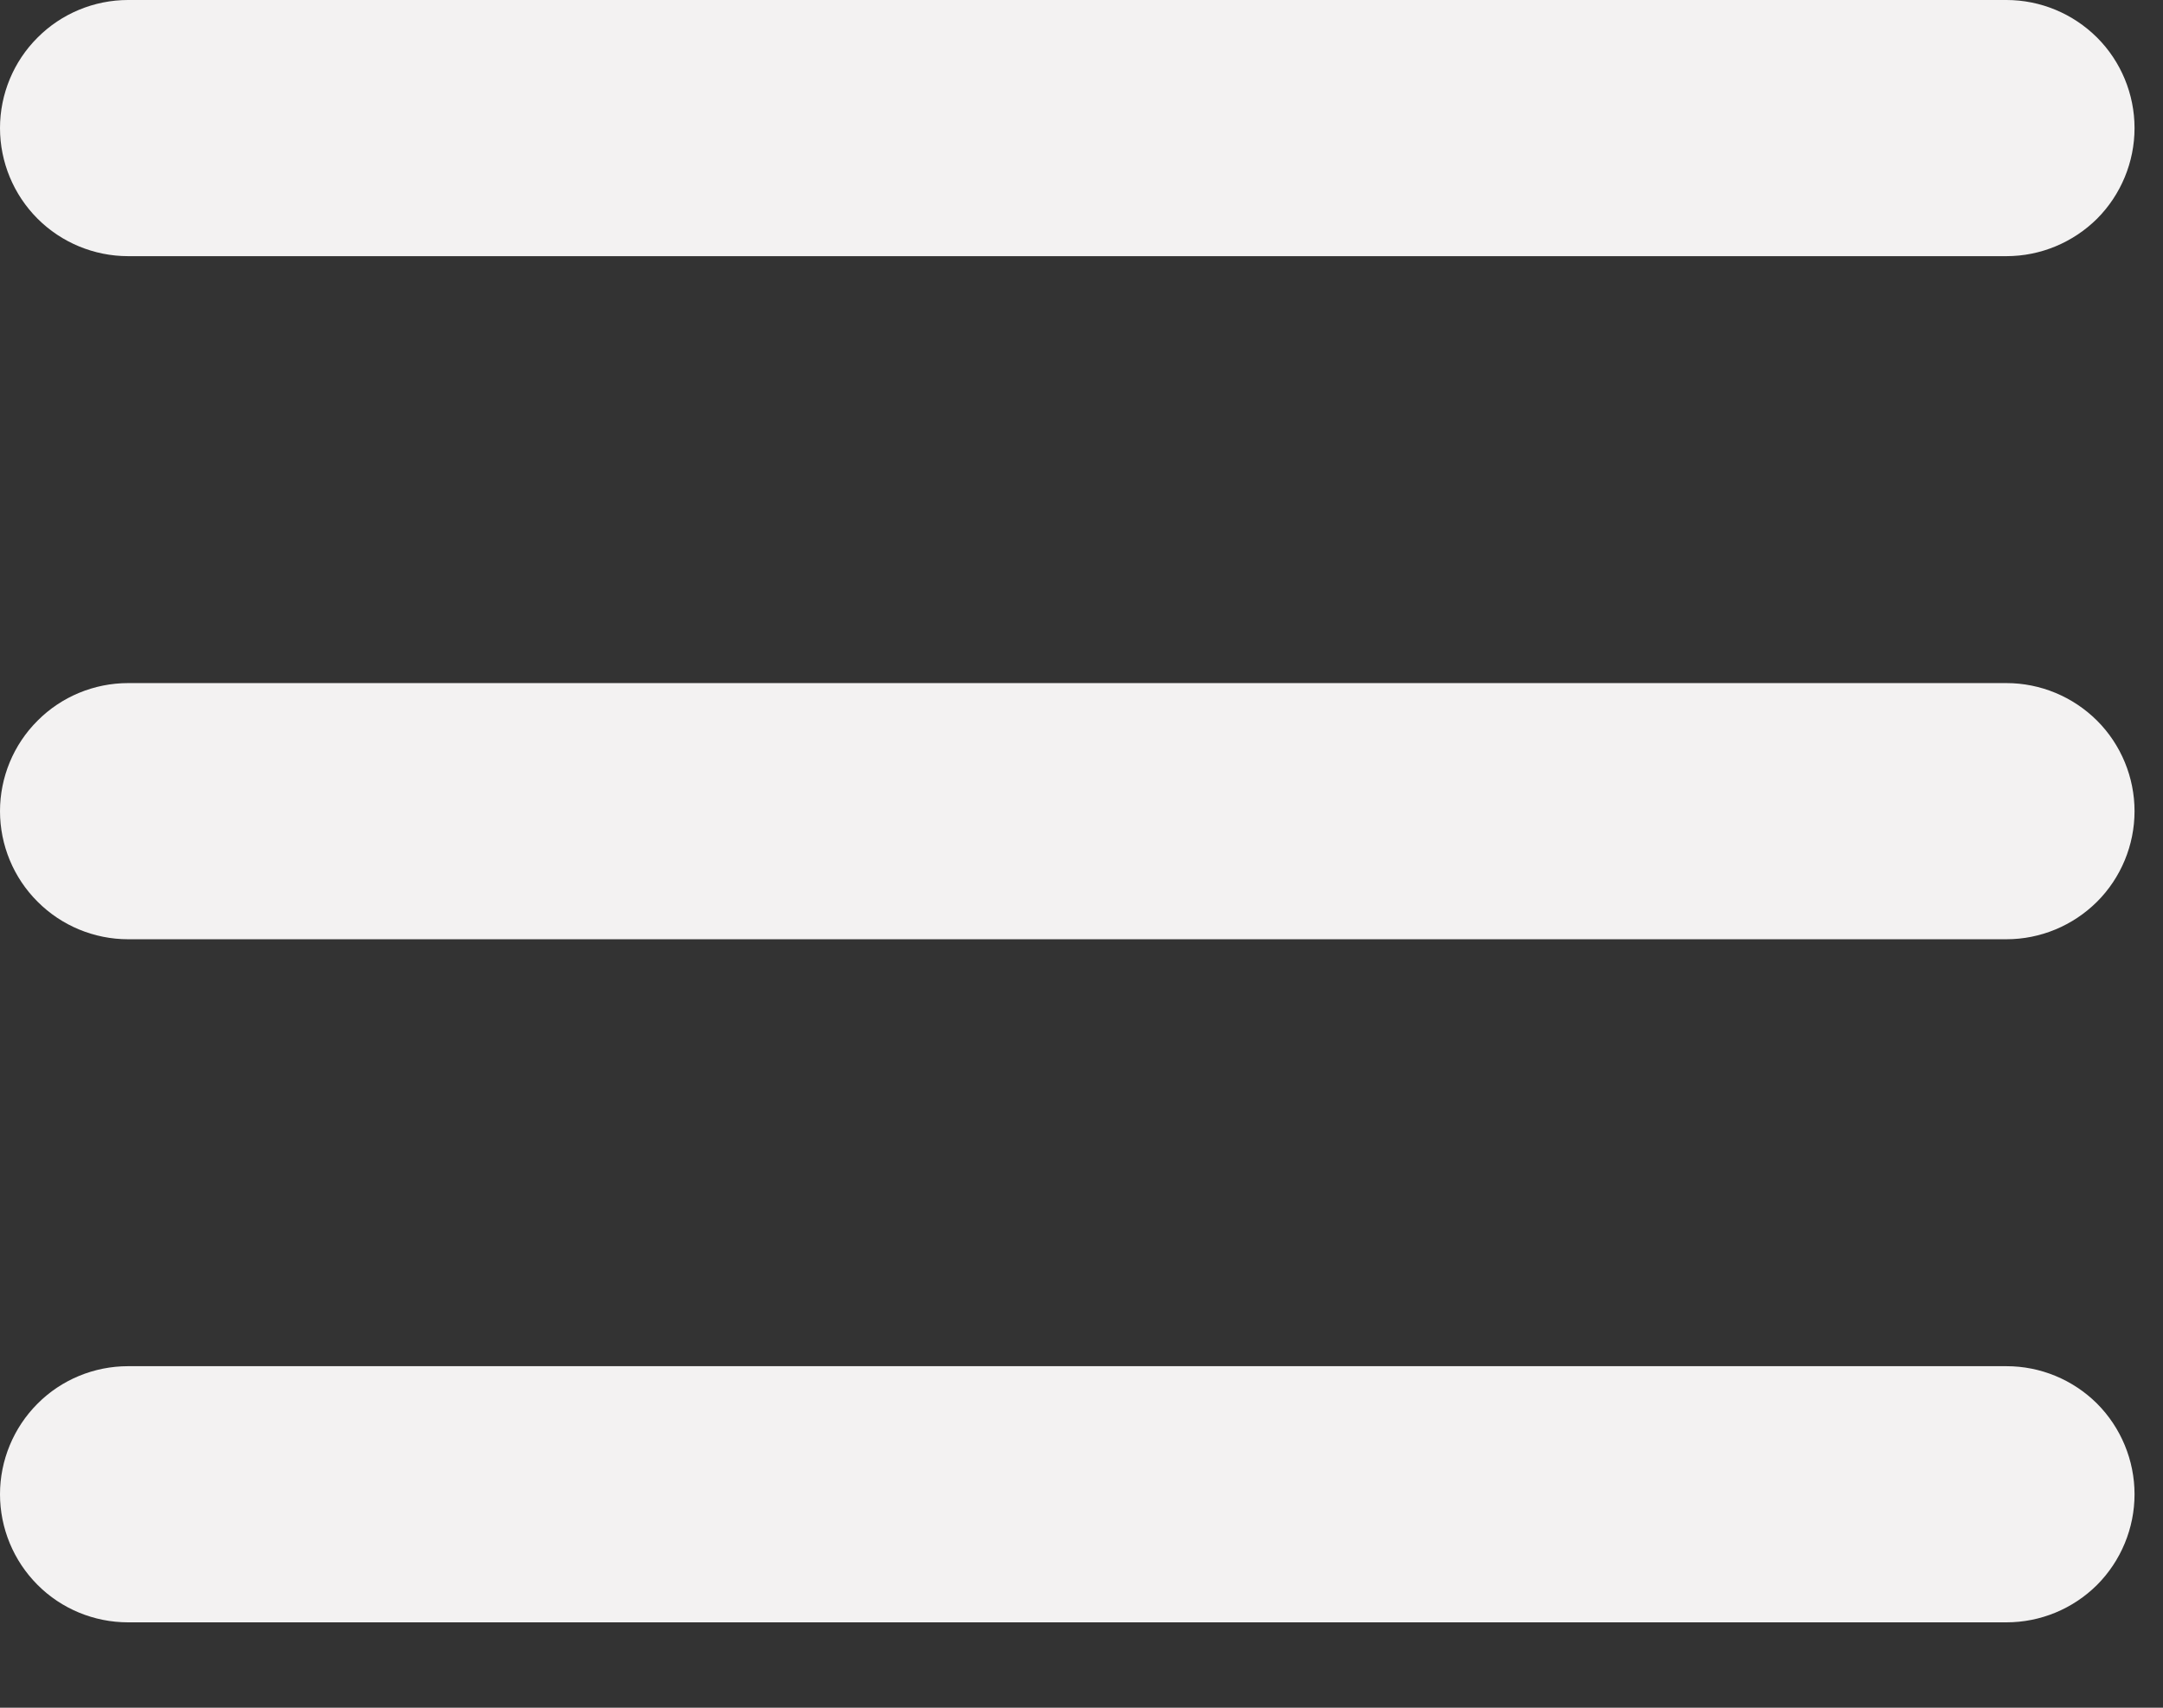
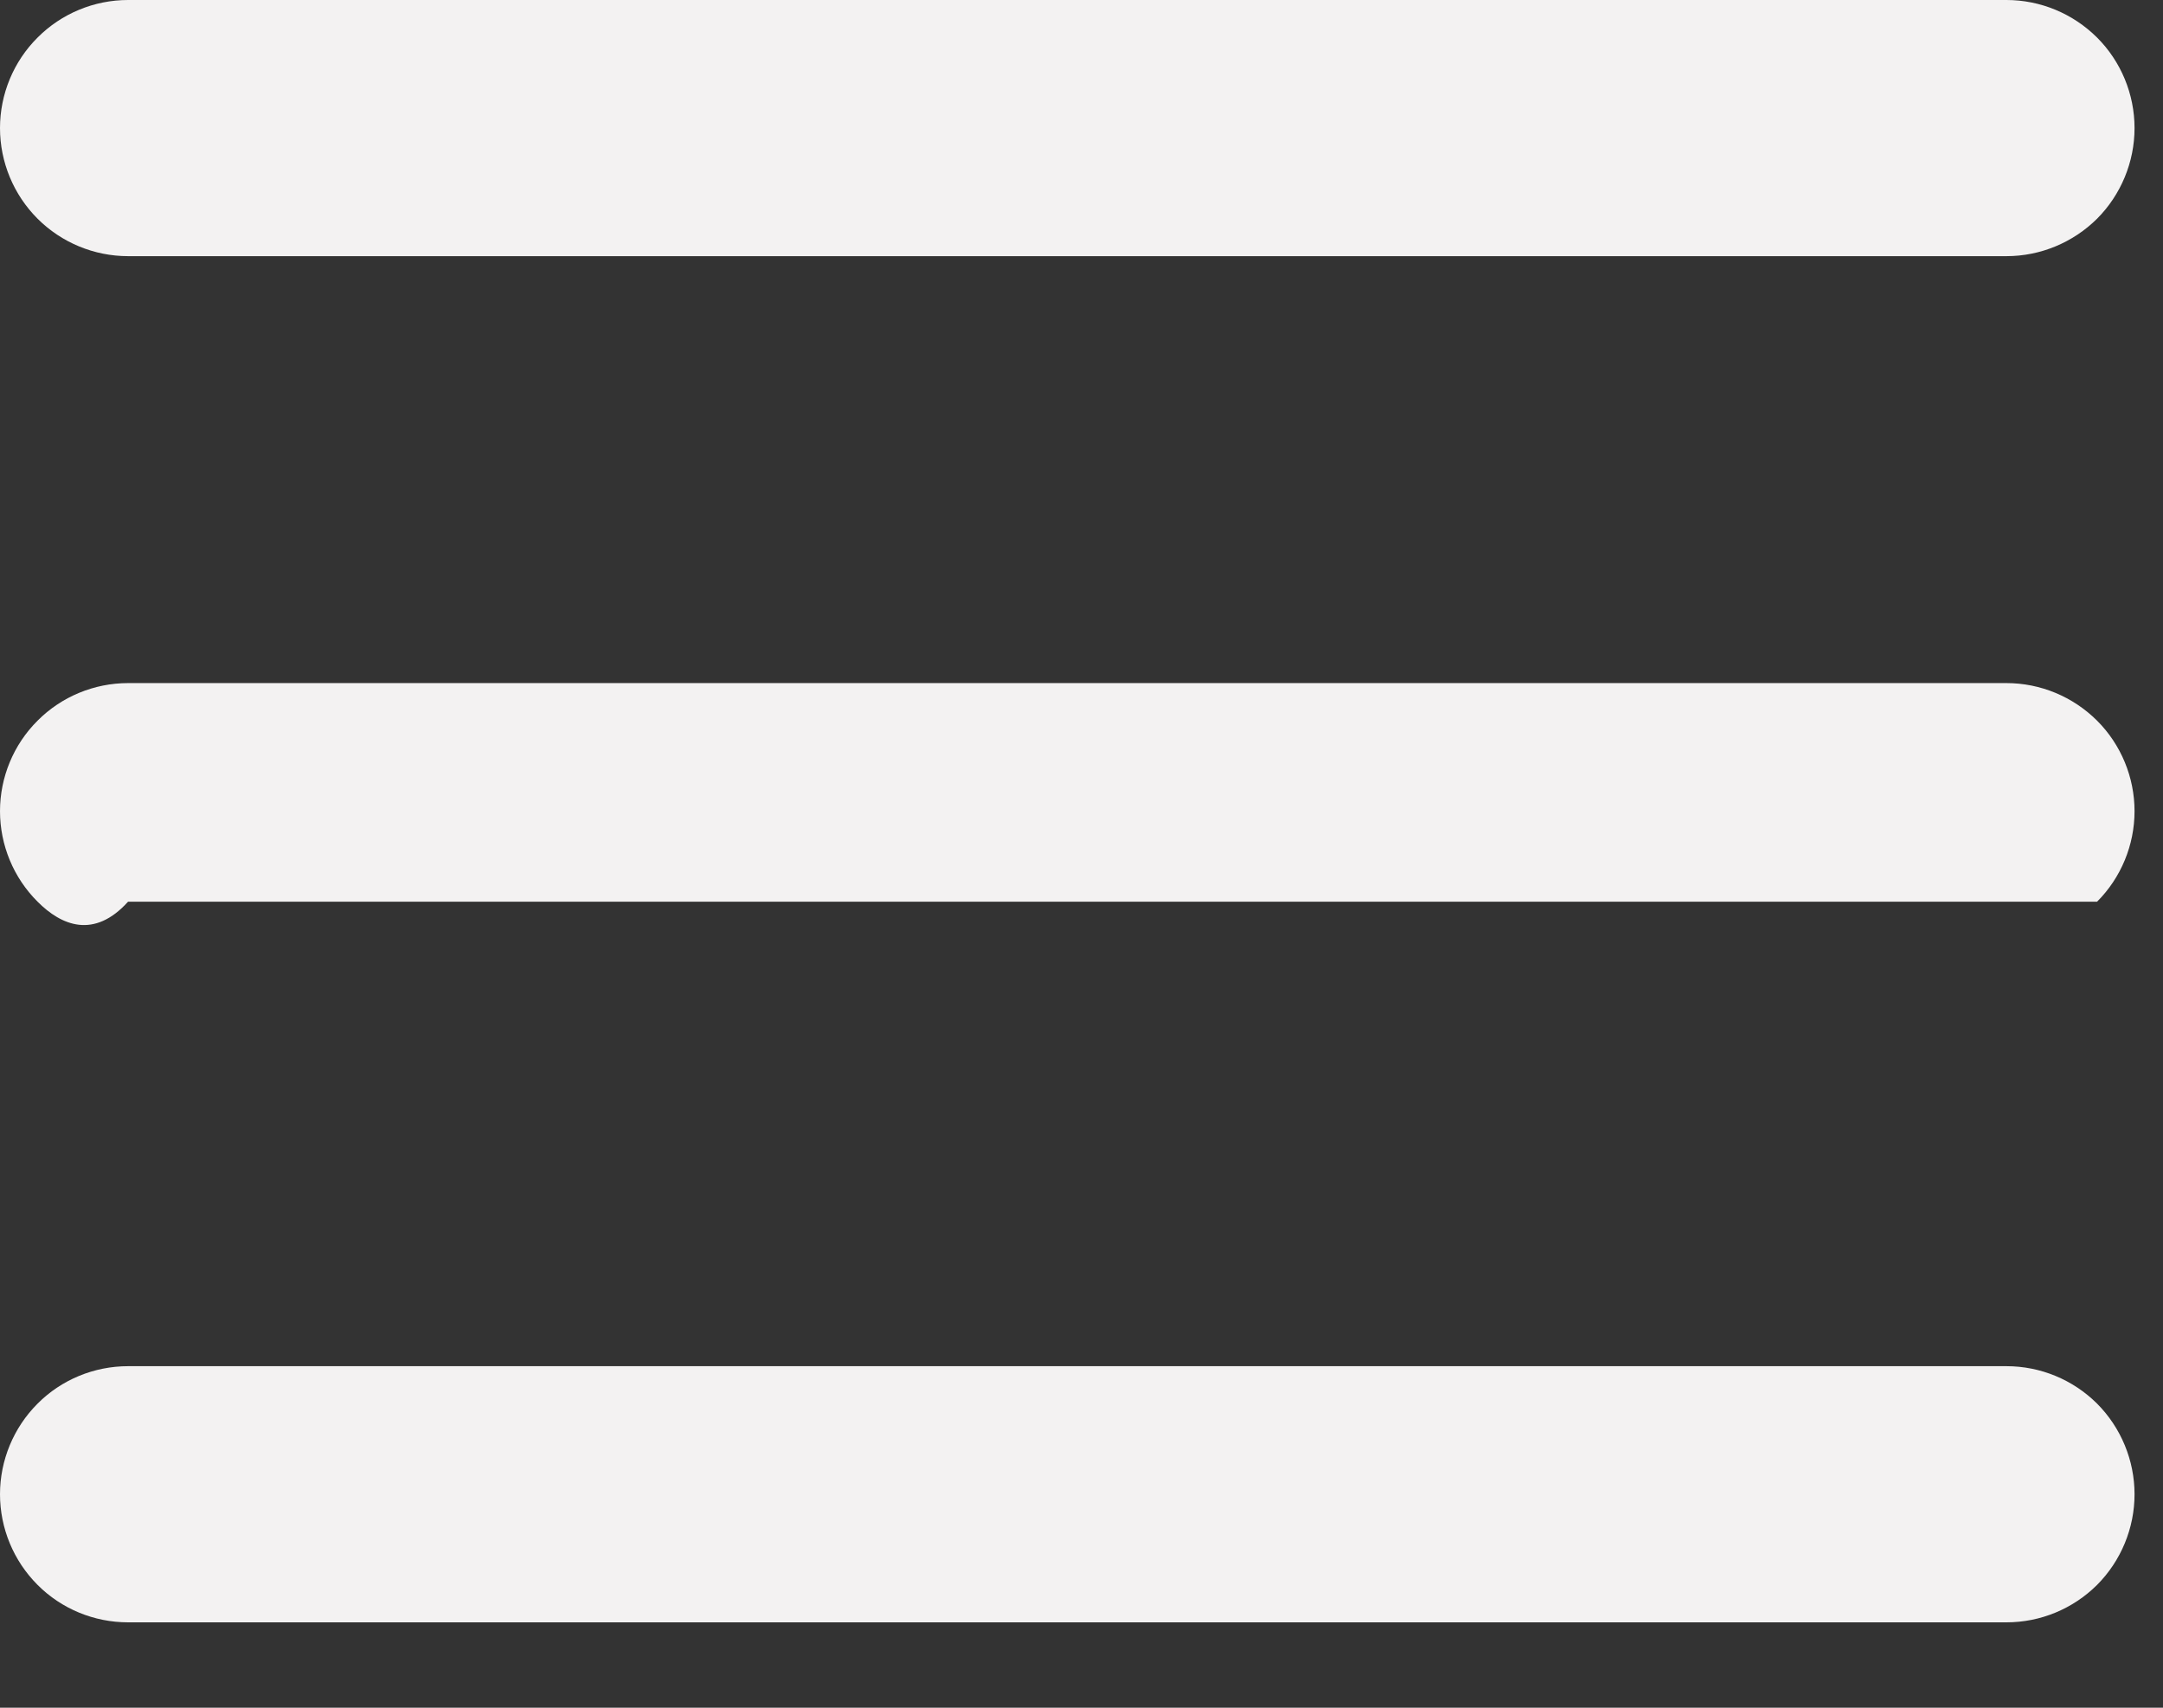
<svg xmlns="http://www.w3.org/2000/svg" width="19" height="15" viewBox="0 0 19 15" fill="none">
  <rect x="0" y="0" width="19" height="15" fill="#333333" stroke="none" />
-   <path d="M18.75 7.125C18.75 7.423 18.631 7.71 18.421 7.92C18.209 8.131 17.923 8.25 17.625 8.25H1.125C0.827 8.25 0.54 8.131 0.33 7.92C0.119 7.71 0 7.423 0 7.125C0 6.827 0.119 6.54 0.33 6.33C0.54 6.119 0.827 6 1.125 6H17.625C17.923 6 18.209 6.119 18.421 6.33C18.631 6.54 18.75 6.827 18.75 7.125ZM1.125 2.25H17.625C17.923 2.25 18.209 2.131 18.421 1.921C18.631 1.71 18.75 1.423 18.75 1.125C18.75 0.827 18.631 0.54 18.421 0.33C18.209 0.119 17.923 0 17.625 0H1.125C0.827 0 0.54 0.119 0.33 0.33C0.119 0.54 0 0.827 0 1.125C0 1.423 0.119 1.71 0.33 1.921C0.54 2.131 0.827 2.25 1.125 2.25ZM17.625 12H1.125C0.827 12 0.54 12.118 0.33 12.329C0.119 12.54 0 12.827 0 13.125C0 13.423 0.119 13.71 0.33 13.921C0.54 14.132 0.827 14.25 1.125 14.25H17.625C17.923 14.25 18.209 14.132 18.421 13.921C18.631 13.71 18.75 13.423 18.75 13.125C18.75 12.827 18.631 12.54 18.421 12.329C18.209 12.118 17.923 12 17.625 12Z" fill="#F3F2F2" />
+   <path d="M18.75 7.125C18.75 7.423 18.631 7.71 18.421 7.92H1.125C0.827 8.25 0.54 8.131 0.33 7.92C0.119 7.71 0 7.423 0 7.125C0 6.827 0.119 6.54 0.33 6.33C0.54 6.119 0.827 6 1.125 6H17.625C17.923 6 18.209 6.119 18.421 6.33C18.631 6.54 18.75 6.827 18.75 7.125ZM1.125 2.25H17.625C17.923 2.25 18.209 2.131 18.421 1.921C18.631 1.71 18.75 1.423 18.75 1.125C18.75 0.827 18.631 0.54 18.421 0.33C18.209 0.119 17.923 0 17.625 0H1.125C0.827 0 0.54 0.119 0.33 0.33C0.119 0.54 0 0.827 0 1.125C0 1.423 0.119 1.71 0.33 1.921C0.54 2.131 0.827 2.25 1.125 2.25ZM17.625 12H1.125C0.827 12 0.54 12.118 0.33 12.329C0.119 12.54 0 12.827 0 13.125C0 13.423 0.119 13.71 0.33 13.921C0.54 14.132 0.827 14.25 1.125 14.25H17.625C17.923 14.25 18.209 14.132 18.421 13.921C18.631 13.71 18.75 13.423 18.75 13.125C18.75 12.827 18.631 12.54 18.421 12.329C18.209 12.118 17.923 12 17.625 12Z" fill="#F3F2F2" />
</svg>